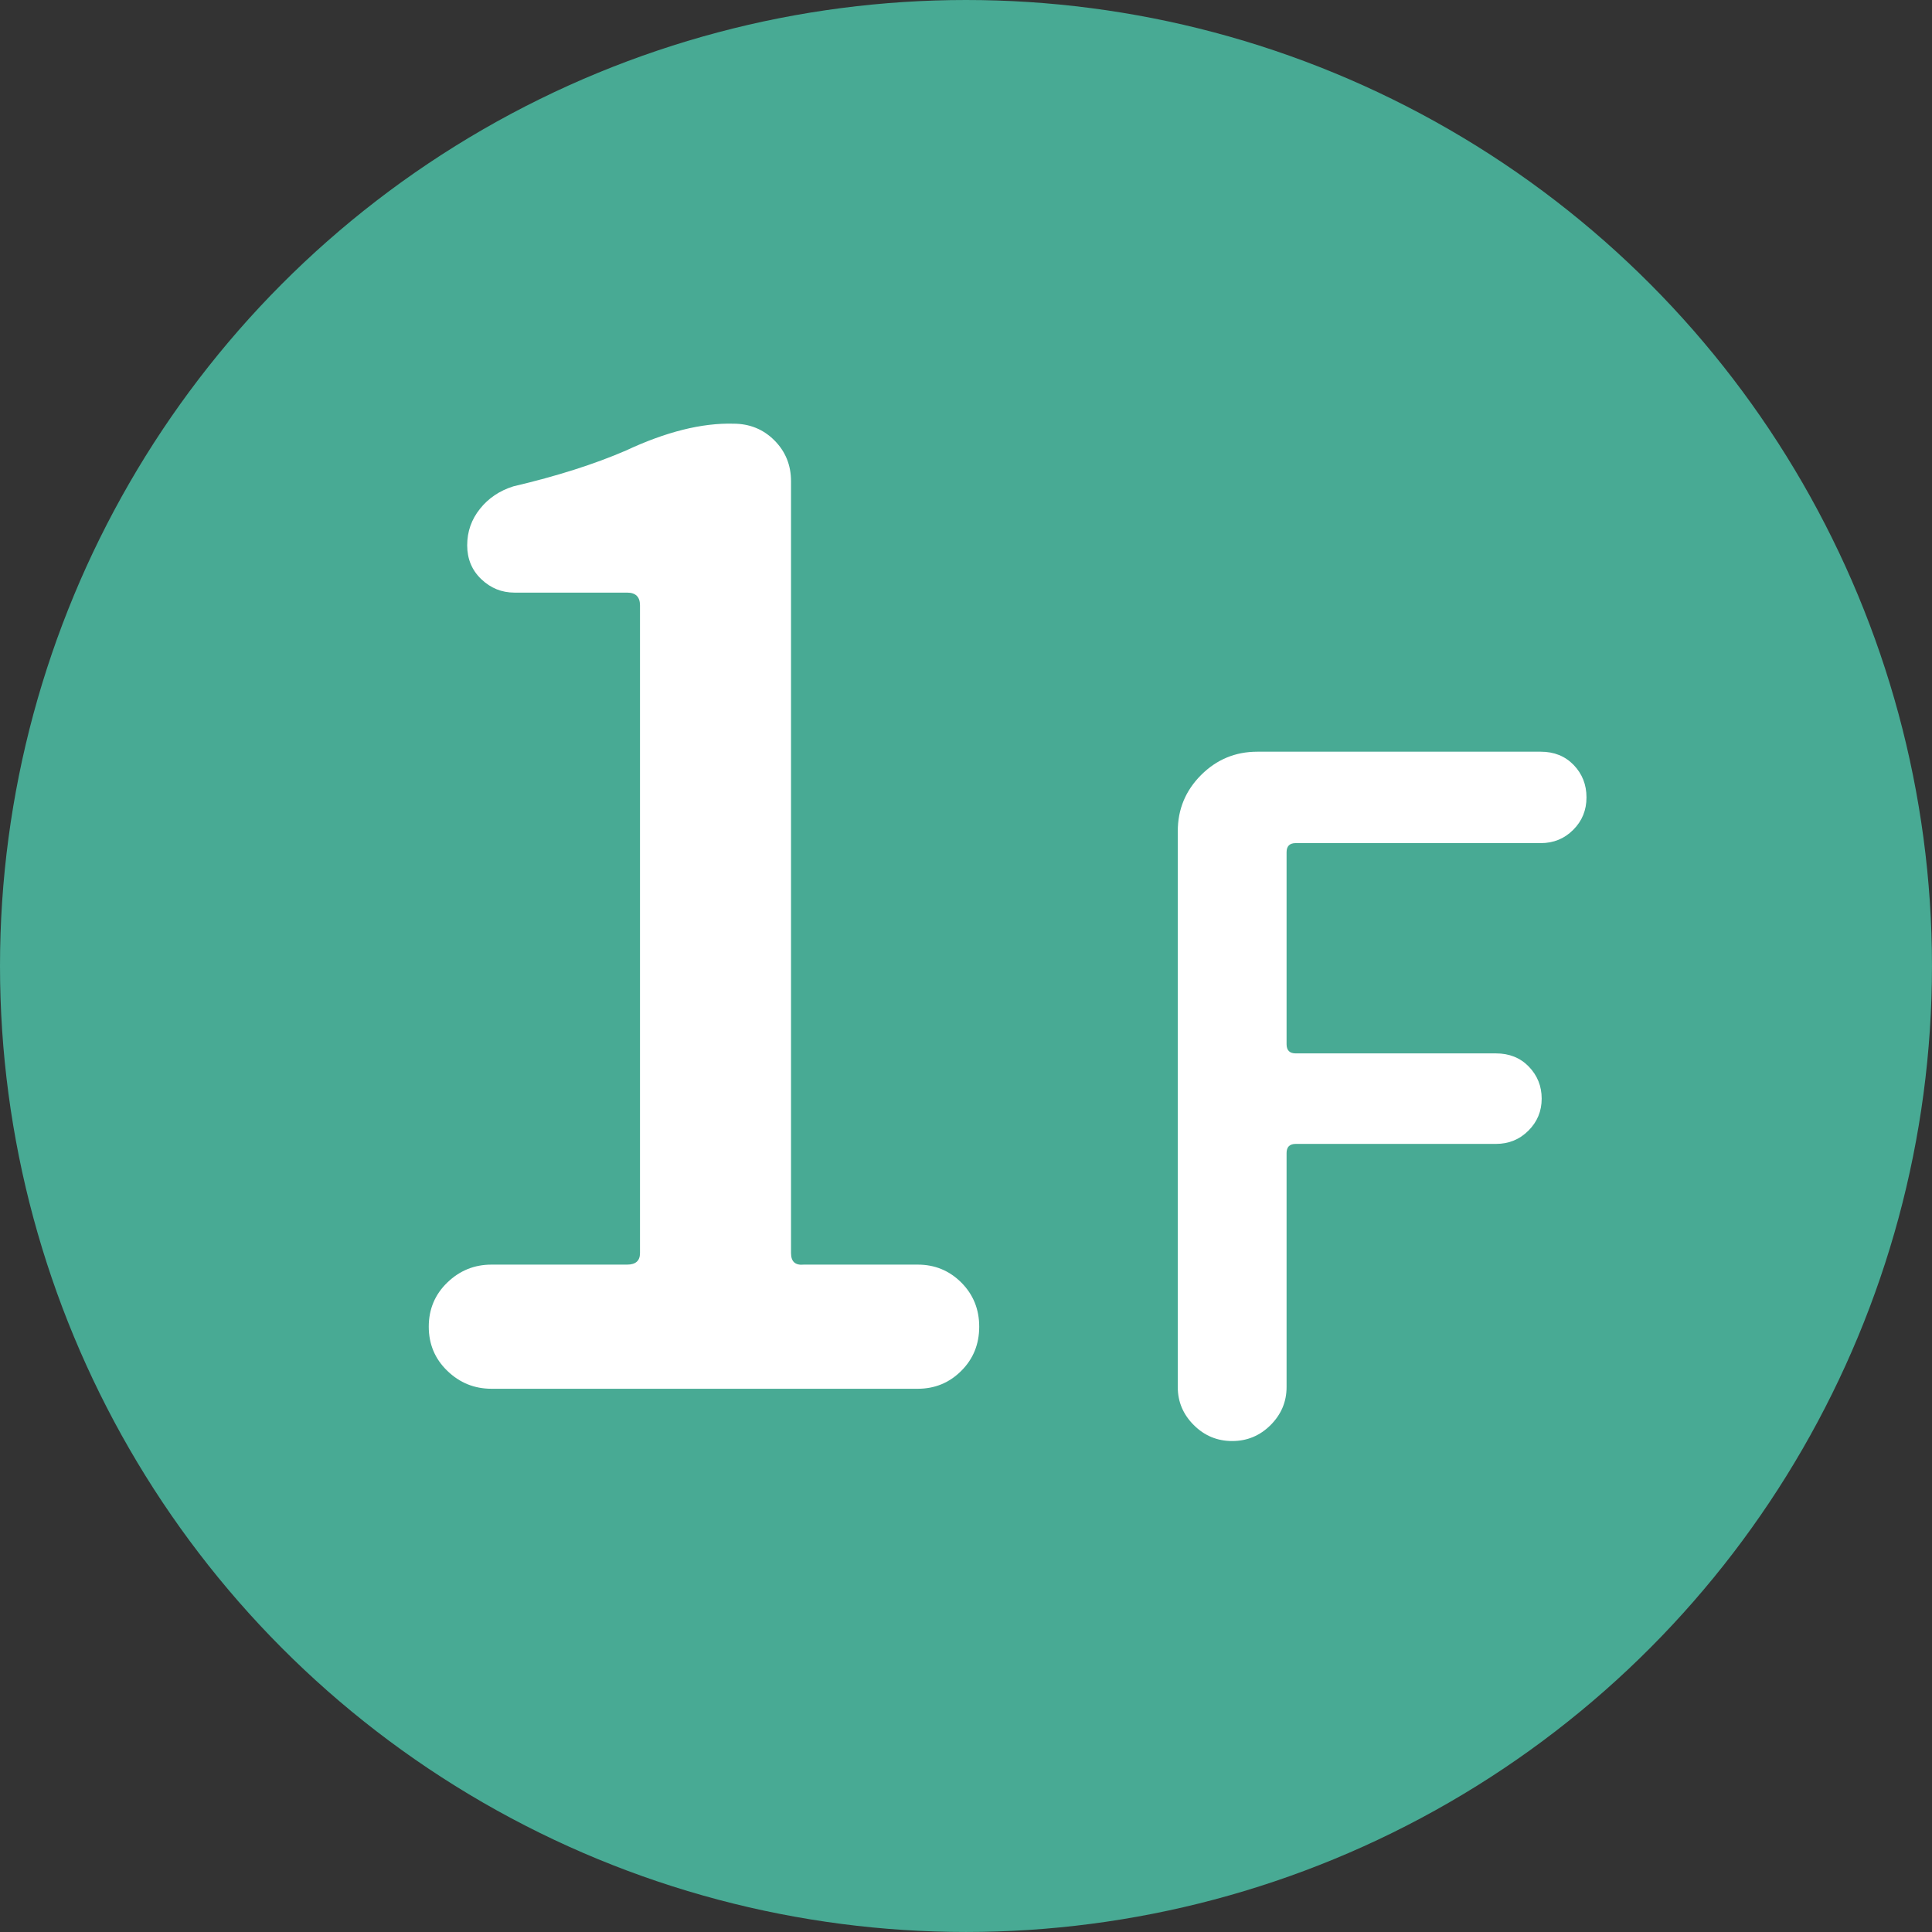
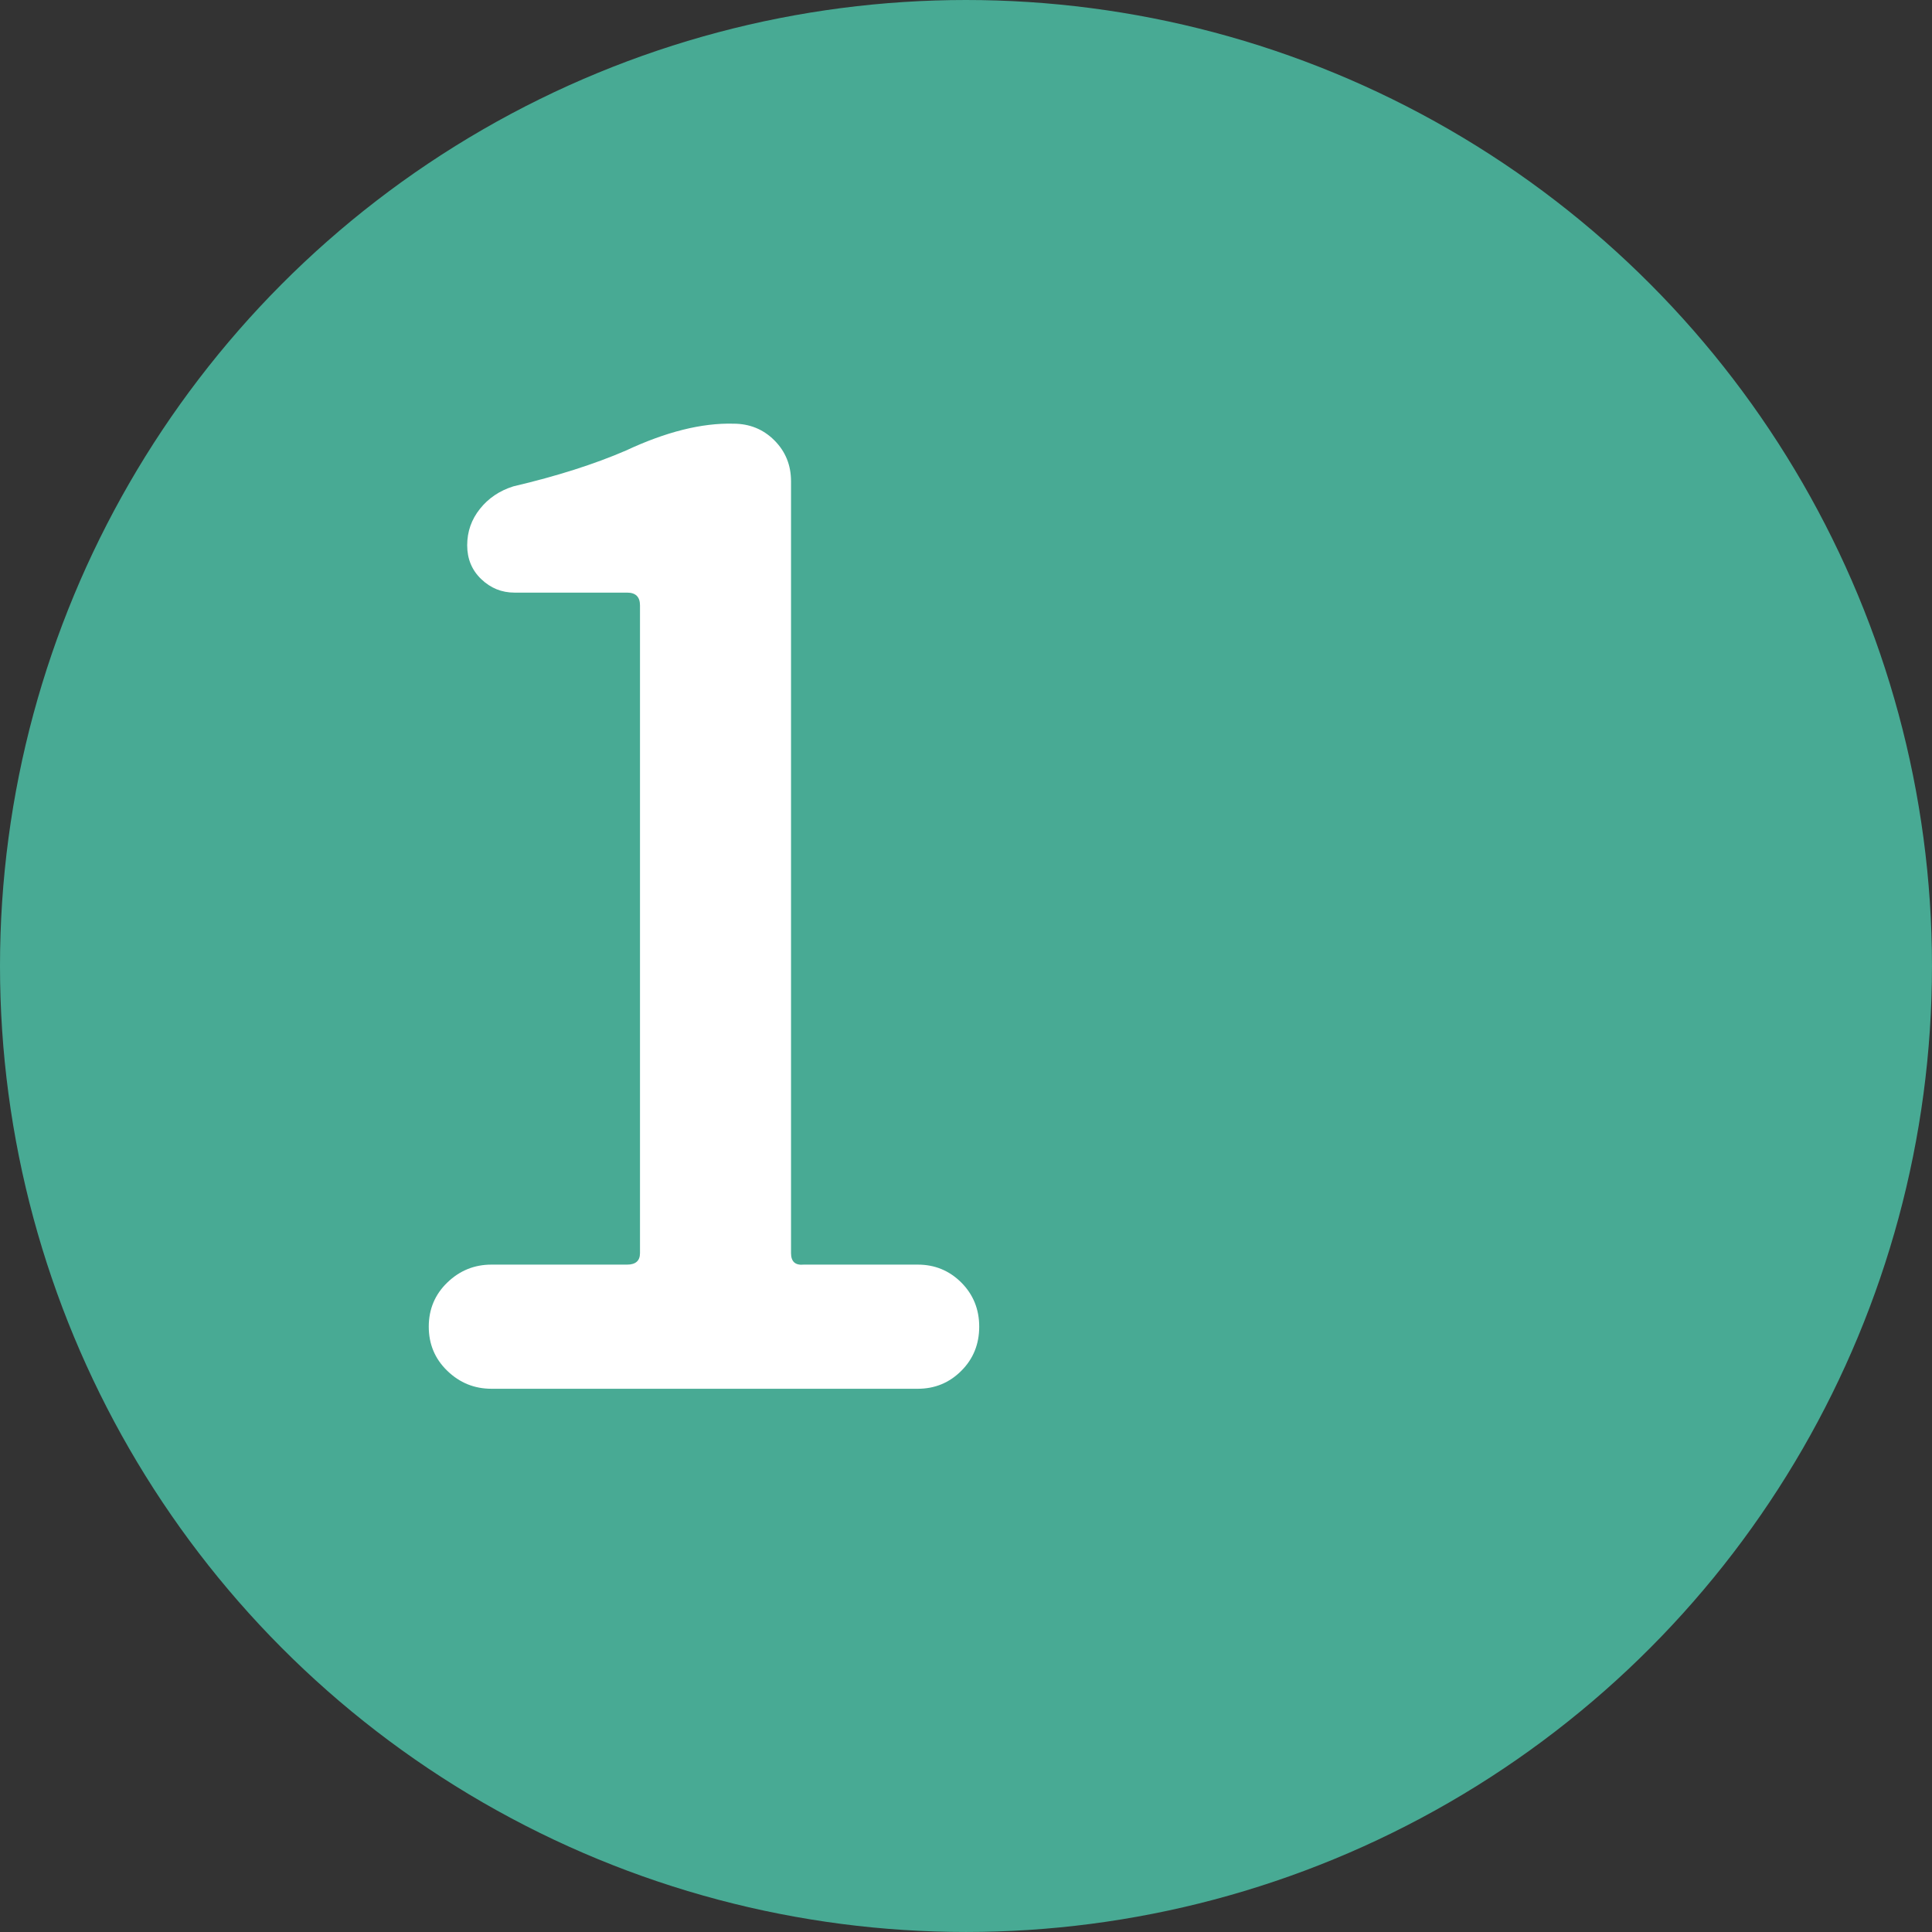
<svg xmlns="http://www.w3.org/2000/svg" version="1.1" id="レイヤー_1" x="0px" y="0px" width="103.475px" height="103.474px" viewBox="0 0 103.475 103.474" enable-background="new 0 0 103.475 103.474" xml:space="preserve">
  <rect x="0" y="0" width="103.475" height="103.474" fill="#333333" stroke="none" />
  <g>
    <circle fill="#48AA94" cx="51.737" cy="51.737" r="51.737" />
    <g>
      <path fill="#FFFFFF" d="M26.322,74.38c-0.914,0-1.703-0.319-2.364-0.96c-0.663-0.639-0.994-1.428-0.994-2.365    c0-0.936,0.331-1.725,0.994-2.365c0.661-0.639,1.45-0.959,2.364-0.959h7.268c0.456,0,0.687-0.206,0.687-0.616V32.426    c0-0.456-0.229-0.686-0.687-0.686h-6.032c-0.687,0-1.279-0.24-1.782-0.721c-0.503-0.479-0.754-1.085-0.754-1.815    c0-0.731,0.228-1.382,0.686-1.954c0.456-0.571,1.051-0.97,1.782-1.2c2.33-0.548,4.342-1.188,6.033-1.919    c2.146-1.004,4.065-1.484,5.758-1.439c0.867,0,1.6,0.299,2.193,0.892c0.594,0.595,0.892,1.326,0.892,2.193v41.338    c0,0.458,0.228,0.662,0.686,0.616h6.102c0.914,0,1.689,0.32,2.331,0.959c0.64,0.642,0.96,1.43,0.96,2.365    c0,0.938-0.32,1.727-0.96,2.365c-0.642,0.641-1.417,0.96-2.331,0.96H26.322z" />
-       <path fill="#FFFFFF" d="M68.051,76.324c-0.571,0.571-1.258,0.856-2.057,0.856c-0.801,0-1.486-0.285-2.057-0.856    c-0.572-0.571-0.857-1.249-0.857-2.032V44.521c0-1.175,0.416-2.179,1.248-3.012c0.833-0.832,1.837-1.249,3.012-1.249H82.52    c0.718,0,1.305,0.237,1.763,0.71c0.457,0.474,0.687,1.053,0.687,1.738c0,0.685-0.237,1.266-0.711,1.737    c-0.474,0.475-1.053,0.711-1.737,0.711H69.396c-0.326,0-0.489,0.163-0.489,0.489v10.283c0,0.327,0.163,0.49,0.489,0.49H80.12    c0.718,0,1.306,0.237,1.763,0.71c0.457,0.474,0.687,1.045,0.687,1.714s-0.236,1.241-0.71,1.714    c-0.475,0.475-1.053,0.71-1.738,0.71H69.396c-0.326,0-0.489,0.164-0.489,0.49v12.535C68.907,75.075,68.621,75.753,68.051,76.324z" />
    </g>
  </g>
</svg>